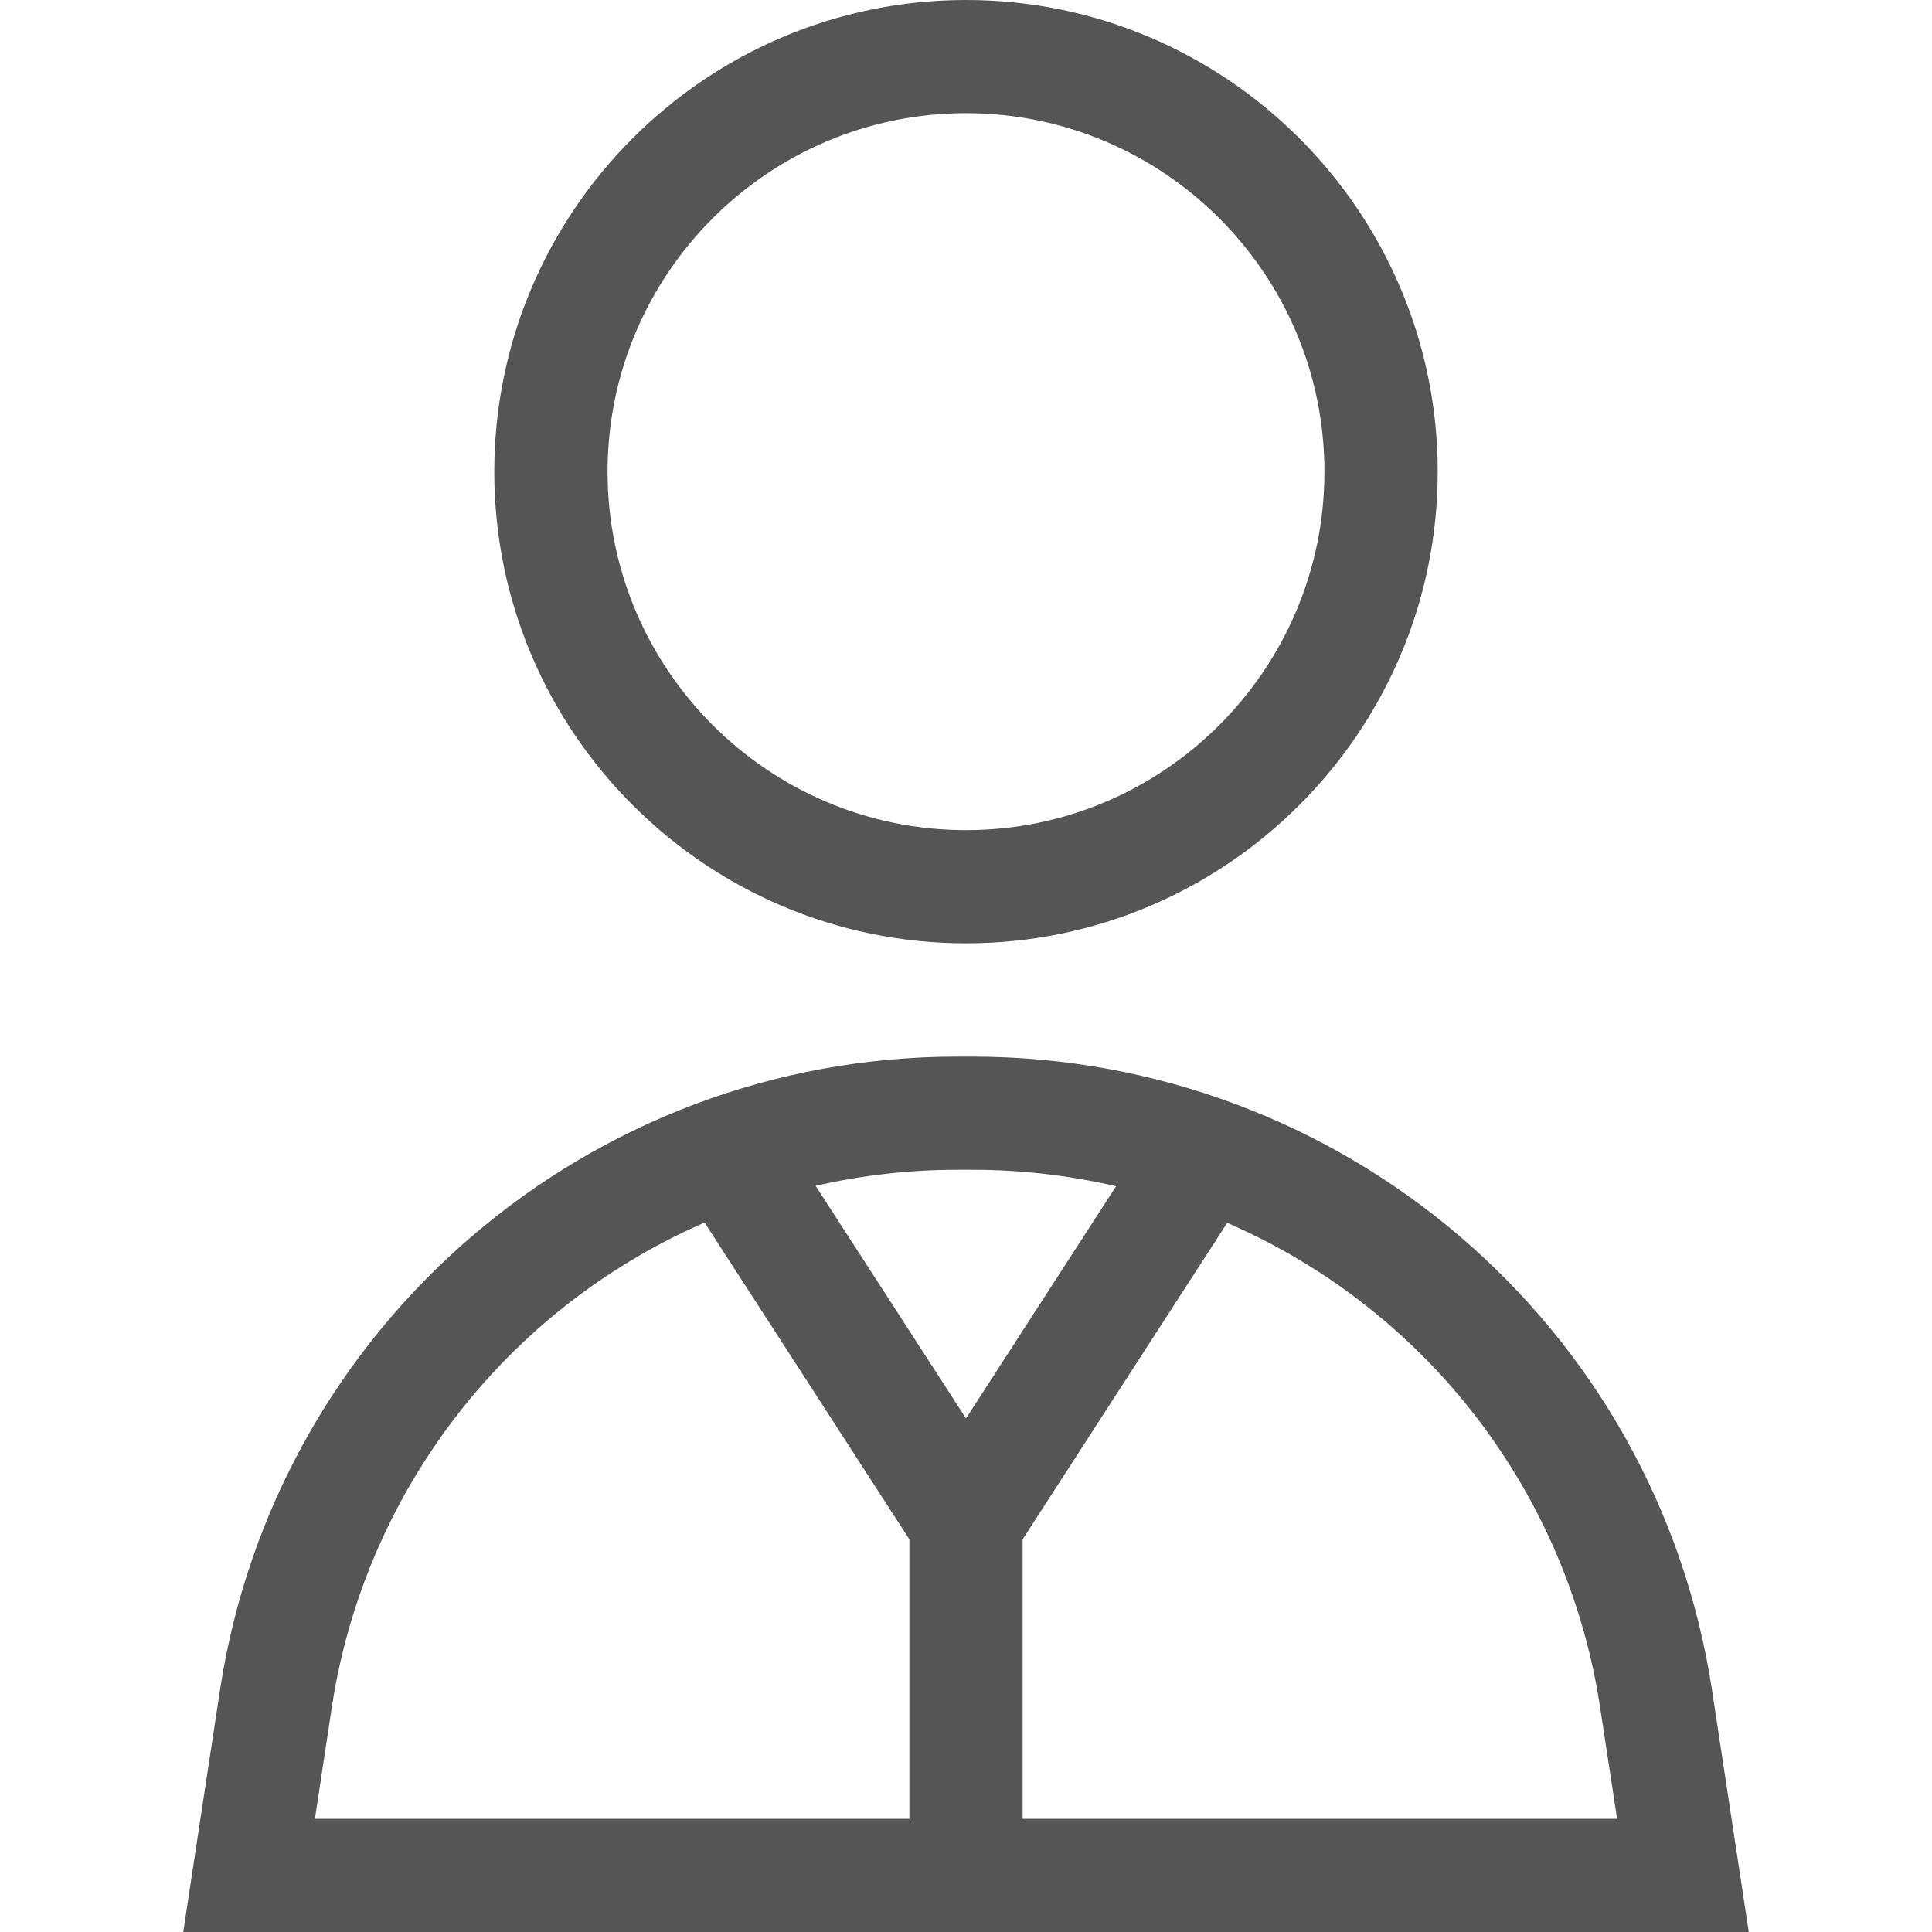
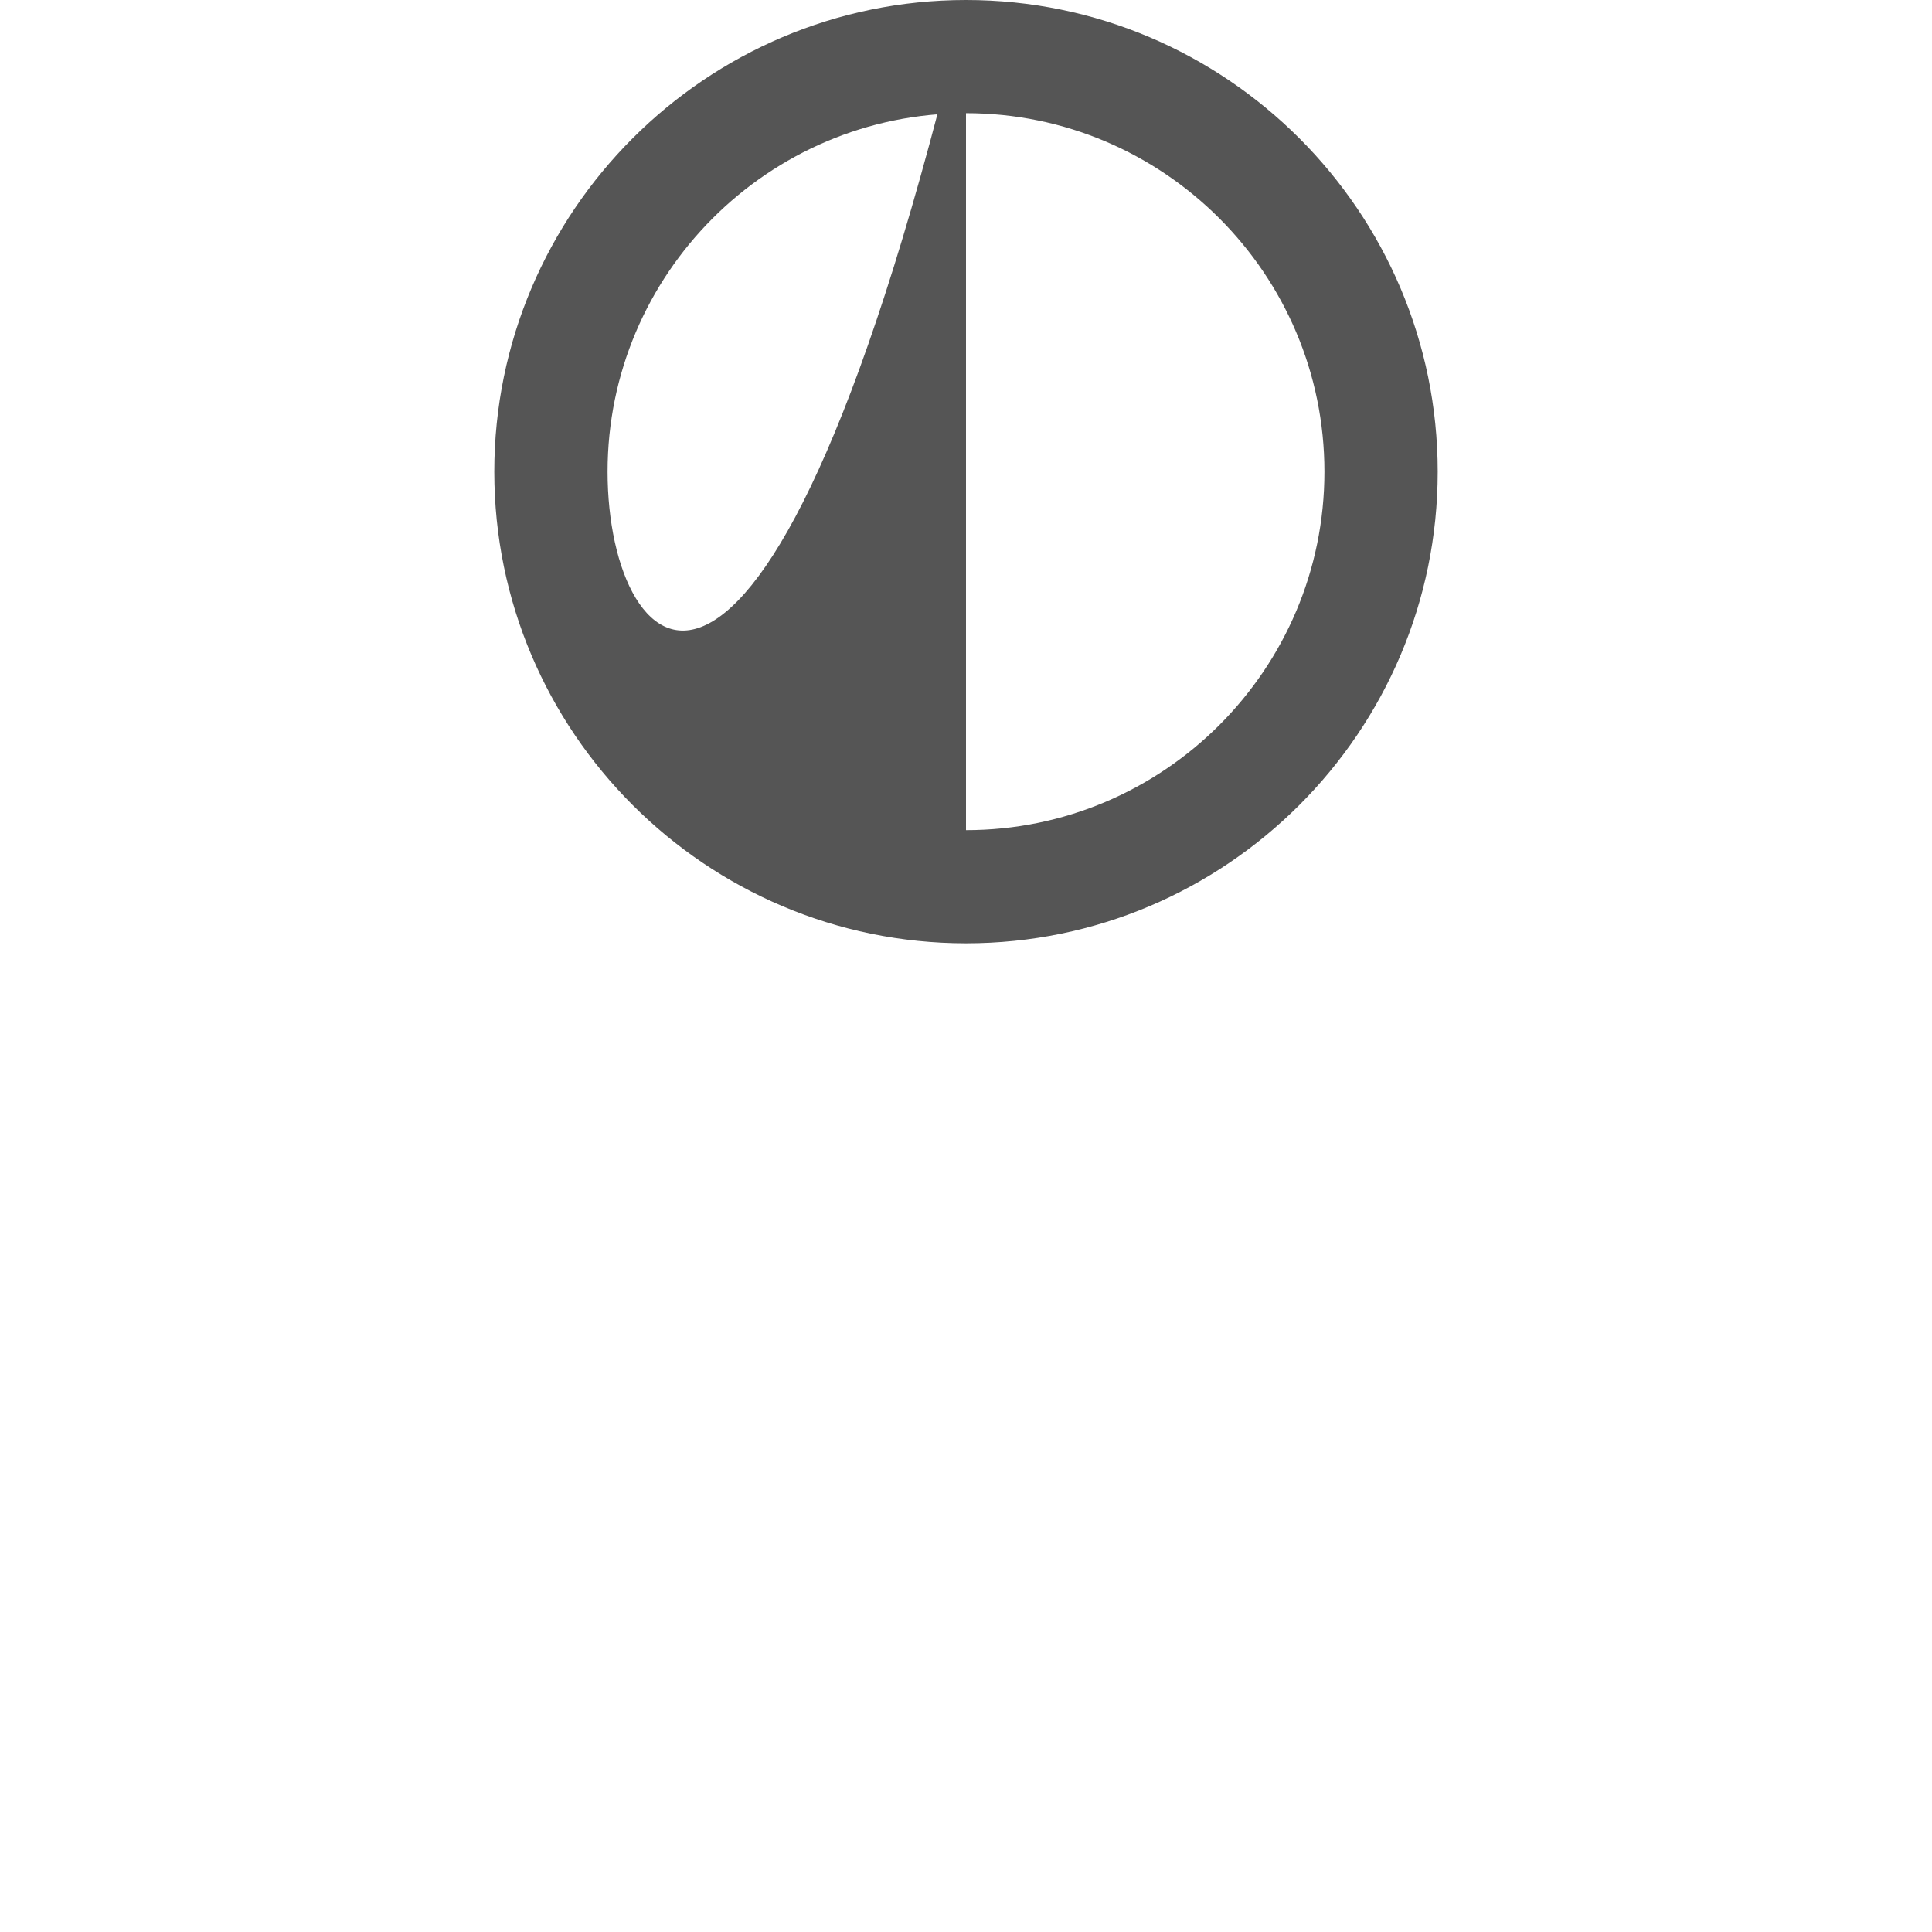
<svg xmlns="http://www.w3.org/2000/svg" width="19" height="19" viewBox="0 0 19 19" fill="none">
-   <path d="M9.5 0C6.942 0 4.861 2.081 4.861 4.639C4.861 7.196 6.942 9.277 9.5 9.277C12.058 9.277 14.139 7.196 14.139 4.639C14.139 2.081 12.058 0 9.5 0ZM9.5 8.164C7.556 8.164 5.975 6.583 5.975 4.639C5.975 2.695 7.556 1.113 9.5 1.113C11.444 1.113 13.025 2.695 13.025 4.639C13.025 6.583 11.444 8.164 9.5 8.164Z" fill="#555555" />
-   <path d="M16.837 16.624C16.29 13.026 13.195 10.391 9.559 10.391H9.415C5.787 10.391 2.707 13.044 2.163 16.624L1.802 19H17.198L16.837 16.624ZM8.943 17.887H3.097L3.263 16.791C3.58 14.706 4.942 12.889 6.929 12.023L8.943 15.138V17.887ZM8.021 11.662C8.476 11.558 8.943 11.504 9.415 11.504H9.559C10.04 11.504 10.515 11.559 10.976 11.666L9.5 13.949L8.021 11.662ZM10.057 17.887V15.138L12.069 12.026C14.066 12.895 15.421 14.714 15.736 16.791L15.903 17.887H10.057Z" fill="#555555" />
+   <path d="M9.5 0C6.942 0 4.861 2.081 4.861 4.639C4.861 7.196 6.942 9.277 9.5 9.277C12.058 9.277 14.139 7.196 14.139 4.639C14.139 2.081 12.058 0 9.5 0ZC7.556 8.164 5.975 6.583 5.975 4.639C5.975 2.695 7.556 1.113 9.5 1.113C11.444 1.113 13.025 2.695 13.025 4.639C13.025 6.583 11.444 8.164 9.5 8.164Z" fill="#555555" />
</svg>